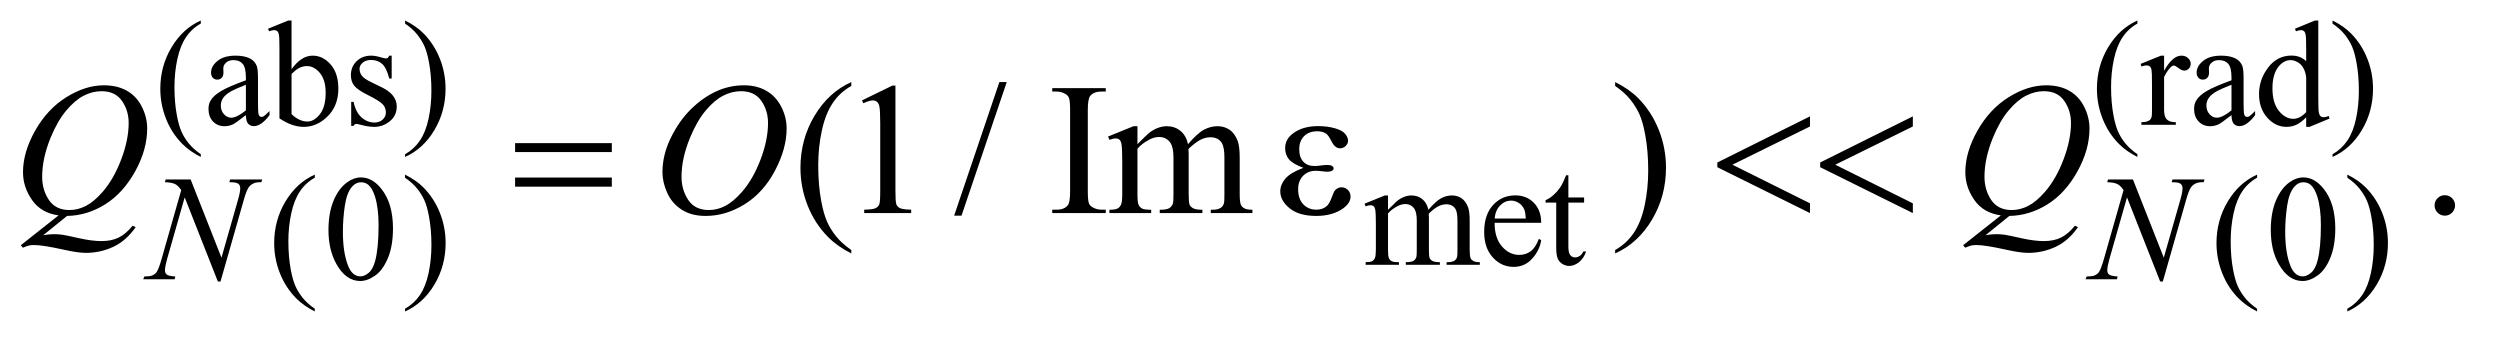
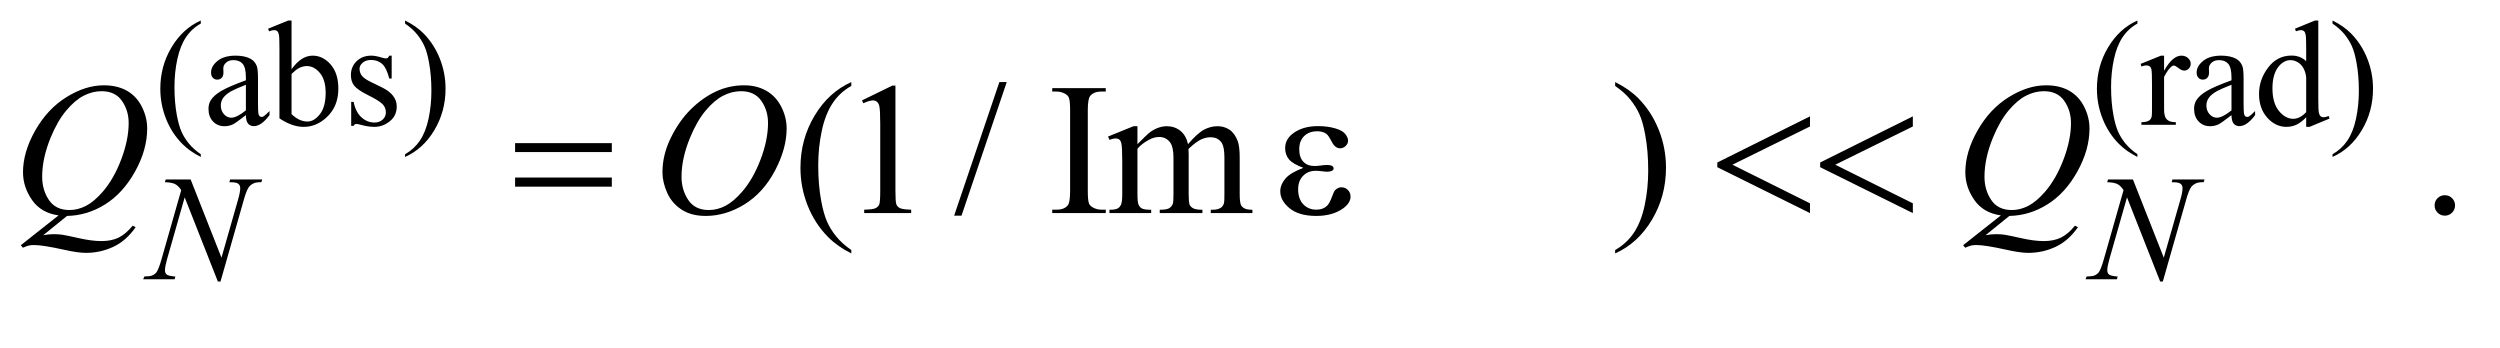
<svg xmlns="http://www.w3.org/2000/svg" stroke-dasharray="none" shape-rendering="auto" font-family="'Dialog'" text-rendering="auto" width="187" fill-opacity="1" color-interpolation="auto" color-rendering="auto" preserveAspectRatio="xMidYMid meet" font-size="12px" viewBox="0 0 187 26" fill="black" stroke="black" image-rendering="auto" stroke-miterlimit="10" stroke-linecap="square" stroke-linejoin="miter" font-style="normal" stroke-width="1" height="26" stroke-dashoffset="0" font-weight="normal" stroke-opacity="1">
  <defs id="genericDefs" />
  <g>
    <defs id="defs1">
      <clipPath clipPathUnits="userSpaceOnUse" id="clipPath1">
        <path d="M1.023 1.826 L119.333 1.826 L119.333 17.72 L1.023 17.72 L1.023 1.826 Z" />
      </clipPath>
      <clipPath clipPathUnits="userSpaceOnUse" id="clipPath2">
        <path d="M32.692 58.348 L32.692 566.136 L3812.558 566.136 L3812.558 58.348 Z" />
      </clipPath>
    </defs>
    <g transform="scale(1.576,1.576) translate(-1.023,-1.826) matrix(0.031,0,0,0.031,0,0)">
      <path d="M340.422 295.031 L340.422 299.188 Q323.469 290.656 312.125 279.203 Q295.953 262.922 287.195 240.797 Q278.438 218.672 278.438 194.859 Q278.438 160.047 295.617 131.352 Q312.797 102.656 340.422 90.297 L340.422 95.016 Q326.609 102.656 317.742 115.906 Q308.875 129.156 304.492 149.484 Q300.109 169.812 300.109 191.938 Q300.109 215.969 303.812 235.625 Q306.734 251.125 310.891 260.5 Q315.047 269.875 322.062 278.523 Q329.078 287.172 340.422 295.031 ZM409.469 235.172 Q393.641 247.422 389.594 249.328 Q383.531 252.141 376.688 252.141 Q366.016 252.141 359.109 244.836 Q352.203 237.531 352.203 225.625 Q352.203 218.109 355.562 212.609 Q360.172 204.969 371.57 198.227 Q382.969 191.484 409.469 181.828 L409.469 177.781 Q409.469 162.406 404.586 156.68 Q399.703 150.953 390.375 150.953 Q383.312 150.953 379.156 154.766 Q374.891 158.578 374.891 163.531 L375.109 170.031 Q375.109 175.203 372.469 178.008 Q369.828 180.812 365.562 180.812 Q361.406 180.812 358.766 177.898 Q356.125 174.984 356.125 169.922 Q356.125 160.266 366.008 152.18 Q375.891 144.094 393.75 144.094 Q407.453 144.094 416.219 148.703 Q422.844 152.188 425.984 159.594 Q428 164.422 428 179.359 L428 214.281 Q428 229 428.562 232.312 Q429.125 235.625 430.414 236.75 Q431.703 237.875 433.391 237.875 Q435.188 237.875 436.547 237.078 Q438.891 235.625 445.641 228.891 L445.641 235.172 Q433.062 252.016 421.609 252.016 Q416.094 252.016 412.844 248.203 Q409.594 244.391 409.469 235.172 ZM409.469 227.875 L409.469 188.688 Q392.516 195.422 387.578 198.234 Q378.703 203.172 374.883 208.562 Q371.062 213.953 371.062 220.344 Q371.062 228.438 375.891 233.773 Q380.719 239.109 387.016 239.109 Q395.547 239.109 409.469 227.875 ZM479.375 164.875 Q494.312 144.094 511.609 144.094 Q527.438 144.094 539.234 157.625 Q551.031 171.156 551.031 194.641 Q551.031 222.031 532.828 238.766 Q517.219 253.141 498.016 253.141 Q489.031 253.141 479.766 249.883 Q470.5 246.625 460.844 240.109 L460.844 133.547 Q460.844 116.016 460 111.977 Q459.156 107.938 457.359 106.477 Q455.562 105.016 452.875 105.016 Q449.734 105.016 445.016 106.812 L443.438 102.875 L474.328 90.297 L479.375 90.297 L479.375 164.875 ZM479.375 172.062 L479.375 233.609 Q485.109 239.219 491.227 242.086 Q497.344 244.953 503.75 244.953 Q513.969 244.953 522.781 233.719 Q531.594 222.484 531.594 201.031 Q531.594 181.266 522.781 170.656 Q513.969 160.047 502.734 160.047 Q496.781 160.047 490.828 163.078 Q486.344 165.328 479.375 172.062 ZM632.672 144.094 L632.672 179.141 L628.969 179.141 Q624.703 162.625 618.016 156.672 Q611.328 150.719 601 150.719 Q593.141 150.719 588.312 154.875 Q583.484 159.031 583.484 164.094 Q583.484 170.375 587.078 174.875 Q590.562 179.469 601.234 184.641 L617.625 192.609 Q640.422 203.734 640.422 221.922 Q640.422 235.969 629.812 244.555 Q619.203 253.141 606.062 253.141 Q596.625 253.141 584.5 249.781 Q580.781 248.656 578.422 248.656 Q575.844 248.656 574.391 251.578 L570.688 251.578 L570.688 214.844 L574.391 214.844 Q577.531 230.578 586.406 238.547 Q595.281 246.516 606.281 246.516 Q614.031 246.516 618.914 241.969 Q623.797 237.422 623.797 231.016 Q623.797 223.266 618.352 217.992 Q612.906 212.719 596.625 204.633 Q580.344 196.547 575.281 190.031 Q570.234 183.625 570.234 173.859 Q570.234 161.172 578.938 152.633 Q587.641 144.094 601.453 144.094 Q607.516 144.094 616.156 146.672 Q621.891 148.359 623.797 148.359 Q625.594 148.359 626.609 147.578 Q627.625 146.797 628.969 144.094 L632.672 144.094 ZM653.172 95.016 L653.172 90.297 Q670.234 98.719 681.578 110.188 Q697.641 126.578 706.398 148.648 Q715.156 170.719 715.156 194.641 Q715.156 229.453 698.031 258.148 Q680.906 286.844 653.172 299.188 L653.172 295.031 Q666.984 287.281 675.914 274.086 Q684.844 260.891 689.164 240.508 Q693.484 220.125 693.484 198 Q693.484 174.078 689.781 154.312 Q686.969 138.812 682.758 129.492 Q678.547 120.172 671.586 111.523 Q664.625 102.875 653.172 95.016 ZM3305.422 295.031 L3305.422 299.188 Q3288.469 290.656 3277.125 279.203 Q3260.953 262.922 3252.195 240.797 Q3243.438 218.672 3243.438 194.859 Q3243.438 160.047 3260.617 131.352 Q3277.797 102.656 3305.422 90.297 L3305.422 95.016 Q3291.609 102.656 3282.742 115.906 Q3273.875 129.156 3269.492 149.484 Q3265.109 169.812 3265.109 191.938 Q3265.109 215.969 3268.812 235.625 Q3271.734 251.125 3275.891 260.5 Q3280.047 269.875 3287.062 278.523 Q3294.078 287.172 3305.422 295.031 ZM3346.281 144.094 L3346.281 167.234 Q3359.203 144.094 3372.797 144.094 Q3378.969 144.094 3383.008 147.859 Q3387.047 151.625 3387.047 156.562 Q3387.047 160.938 3384.133 163.969 Q3381.219 167 3377.172 167 Q3373.234 167 3368.352 163.125 Q3363.469 159.25 3361.109 159.25 Q3359.094 159.25 3356.734 161.5 Q3351.672 166.109 3346.281 176.672 L3346.281 225.969 Q3346.281 234.5 3348.422 238.875 Q3349.875 241.906 3353.586 243.93 Q3357.297 245.953 3364.25 245.953 L3364.25 250 L3311.578 250 L3311.578 245.953 Q3319.438 245.953 3323.266 243.484 Q3326.078 241.688 3327.188 237.766 Q3327.75 235.844 3327.75 226.859 L3327.75 187 Q3327.75 169.031 3327.023 165.602 Q3326.297 162.172 3324.328 160.602 Q3322.359 159.031 3319.438 159.031 Q3315.969 159.031 3311.578 160.719 L3310.453 156.672 L3341.562 144.094 L3346.281 144.094 ZM3449.469 235.172 Q3433.641 247.422 3429.594 249.328 Q3423.531 252.141 3416.688 252.141 Q3406.016 252.141 3399.109 244.836 Q3392.203 237.531 3392.203 225.625 Q3392.203 218.109 3395.562 212.609 Q3400.172 204.969 3411.57 198.227 Q3422.969 191.484 3449.469 181.828 L3449.469 177.781 Q3449.469 162.406 3444.586 156.68 Q3439.703 150.953 3430.375 150.953 Q3423.312 150.953 3419.156 154.766 Q3414.891 158.578 3414.891 163.531 L3415.109 170.031 Q3415.109 175.203 3412.469 178.008 Q3409.828 180.812 3405.562 180.812 Q3401.406 180.812 3398.766 177.898 Q3396.125 174.984 3396.125 169.922 Q3396.125 160.266 3406.008 152.18 Q3415.891 144.094 3433.75 144.094 Q3447.453 144.094 3456.219 148.703 Q3462.844 152.188 3465.984 159.594 Q3468 164.422 3468 179.359 L3468 214.281 Q3468 229 3468.562 232.312 Q3469.125 235.625 3470.414 236.75 Q3471.703 237.875 3473.391 237.875 Q3475.188 237.875 3476.547 237.078 Q3478.891 235.625 3485.641 228.891 L3485.641 235.172 Q3473.062 252.016 3461.609 252.016 Q3456.094 252.016 3452.844 248.203 Q3449.594 244.391 3449.469 235.172 ZM3449.469 227.875 L3449.469 188.688 Q3432.516 195.422 3427.578 198.234 Q3418.703 203.172 3414.883 208.562 Q3411.062 213.953 3411.062 220.344 Q3411.062 228.438 3415.891 233.773 Q3420.719 239.109 3427.016 239.109 Q3435.547 239.109 3449.469 227.875 ZM3563.844 238.438 Q3556.328 246.297 3549.141 249.719 Q3541.953 253.141 3533.641 253.141 Q3516.797 253.141 3504.219 239.047 Q3491.641 224.953 3491.641 202.828 Q3491.641 180.703 3505.562 162.344 Q3519.484 143.984 3541.391 143.984 Q3554.984 143.984 3563.844 152.625 L3563.844 133.656 Q3563.844 116.016 3563.008 111.977 Q3562.172 107.938 3560.375 106.477 Q3558.578 105.016 3555.875 105.016 Q3552.953 105.016 3548.125 106.812 L3546.672 102.875 L3577.328 90.297 L3582.375 90.297 L3582.375 209.234 Q3582.375 227.312 3583.219 231.297 Q3584.062 235.281 3585.914 236.859 Q3587.766 238.438 3590.234 238.438 Q3593.266 238.438 3598.328 236.516 L3599.562 240.453 L3569.016 253.141 L3563.844 253.141 L3563.844 238.438 ZM3563.844 230.578 L3563.844 177.562 Q3563.172 169.922 3559.805 163.633 Q3556.438 157.344 3550.875 154.148 Q3545.312 150.953 3540.047 150.953 Q3530.156 150.953 3522.406 159.812 Q3512.188 171.5 3512.188 193.953 Q3512.188 216.641 3522.07 228.719 Q3531.953 240.797 3544.078 240.797 Q3554.297 240.797 3563.844 230.578 ZM3604.172 95.016 L3604.172 90.297 Q3621.234 98.719 3632.578 110.188 Q3648.641 126.578 3657.398 148.648 Q3666.156 170.719 3666.156 194.641 Q3666.156 229.453 3649.031 258.148 Q3631.906 286.844 3604.172 299.188 L3604.172 295.031 Q3617.984 287.281 3626.914 274.086 Q3635.844 260.891 3640.164 240.508 Q3644.484 220.125 3644.484 198 Q3644.484 174.078 3640.781 154.312 Q3637.969 138.812 3633.758 129.492 Q3629.547 120.172 3622.586 111.523 Q3615.625 102.875 3604.172 95.016 Z" stroke="none" clip-path="url(#clipPath2)" />
    </g>
    <g transform="matrix(0.049,0,0,0.049,-1.612,-2.878)">
-       <path d="M2151.734 379 Q2162.969 367.766 2164.984 366.078 Q2170.047 361.812 2175.883 359.453 Q2181.719 357.094 2187.453 357.094 Q2197.109 357.094 2204.07 362.711 Q2211.031 368.328 2213.391 379 Q2224.953 365.516 2232.93 361.305 Q2240.906 357.094 2249.328 357.094 Q2257.531 357.094 2263.875 361.305 Q2270.219 365.516 2273.922 375.062 Q2276.391 381.578 2276.391 395.5 L2276.391 439.75 Q2276.391 449.406 2277.859 453 Q2278.969 455.469 2282.008 457.211 Q2285.047 458.953 2291.891 458.953 L2291.891 463 L2241.125 463 L2241.125 458.953 L2243.266 458.953 Q2249.891 458.953 2253.594 456.375 Q2256.172 454.578 2257.297 450.641 Q2257.75 448.734 2257.75 439.75 L2257.75 395.5 Q2257.75 382.922 2254.719 377.766 Q2250.344 370.578 2240.688 370.578 Q2234.734 370.578 2228.727 373.555 Q2222.719 376.531 2214.172 384.609 L2213.953 385.844 L2214.172 390.672 L2214.172 439.75 Q2214.172 450.312 2215.352 452.891 Q2216.531 455.469 2219.789 457.211 Q2223.047 458.953 2230.906 458.953 L2230.906 463 L2178.906 463 L2178.906 458.953 Q2187.453 458.953 2190.648 456.93 Q2193.844 454.906 2195.078 450.875 Q2195.641 448.969 2195.641 439.75 L2195.641 395.5 Q2195.641 382.922 2191.938 377.422 Q2187 370.234 2178.125 370.234 Q2172.062 370.234 2166.109 373.5 Q2156.781 378.438 2151.734 384.609 L2151.734 439.75 Q2151.734 449.859 2153.141 452.891 Q2154.547 455.922 2157.297 457.438 Q2160.047 458.953 2168.469 458.953 L2168.469 463 L2117.594 463 L2117.594 458.953 Q2124.672 458.953 2127.477 457.438 Q2130.281 455.922 2131.742 452.609 Q2133.203 449.297 2133.203 439.75 L2133.203 400.453 Q2133.203 383.484 2132.188 378.547 Q2131.406 374.844 2129.719 373.438 Q2128.031 372.031 2125.125 372.031 Q2121.969 372.031 2117.594 373.719 L2115.906 369.672 L2146.906 357.094 L2151.734 357.094 L2151.734 379 ZM2314.484 398.875 Q2314.375 421.781 2325.594 434.812 Q2336.828 447.844 2352 447.844 Q2362.094 447.844 2369.562 442.281 Q2377.031 436.719 2382.094 423.25 L2385.578 425.484 Q2383.219 440.875 2371.875 453.508 Q2360.531 466.141 2343.453 466.141 Q2324.922 466.141 2311.727 451.711 Q2298.531 437.281 2298.531 412.906 Q2298.531 386.516 2312.062 371.75 Q2325.594 356.984 2346.047 356.984 Q2363.328 356.984 2374.453 368.383 Q2385.578 379.781 2385.578 398.875 L2314.484 398.875 ZM2314.484 392.359 L2362.094 392.359 Q2361.531 382.484 2359.734 378.438 Q2356.938 372.141 2351.375 368.547 Q2345.812 364.953 2339.75 364.953 Q2330.438 364.953 2323.078 372.195 Q2315.719 379.438 2314.484 392.359 ZM2427.062 326.328 L2427.062 360.125 L2451.094 360.125 L2451.094 367.984 L2427.062 367.984 L2427.062 434.703 Q2427.062 444.688 2429.922 448.172 Q2432.781 451.656 2437.281 451.656 Q2440.984 451.656 2444.469 449.352 Q2447.953 447.047 2449.859 442.562 L2454.234 442.562 Q2450.312 453.562 2443.125 459.125 Q2435.938 464.688 2428.297 464.688 Q2423.125 464.688 2418.188 461.82 Q2413.25 458.953 2410.891 453.617 Q2408.531 448.281 2408.531 437.172 L2408.531 367.984 L2392.25 367.984 L2392.25 364.281 Q2398.422 361.812 2404.883 355.914 Q2411.344 350.016 2416.391 341.938 Q2418.969 337.672 2423.578 326.328 L2427.062 326.328 Z" stroke="none" clip-path="url(#clipPath2)" />
-     </g>
+       </g>
    <g transform="matrix(0.049,0,0,0.049,-1.612,-2.878)">
-       <path d="M513.422 530.031 L513.422 534.188 Q496.469 525.656 485.125 514.203 Q468.953 497.922 460.195 475.797 Q451.438 453.672 451.438 429.859 Q451.438 395.047 468.617 366.352 Q485.797 337.656 513.422 325.297 L513.422 330.016 Q499.609 337.656 490.742 350.906 Q481.875 364.156 477.492 384.484 Q473.109 404.812 473.109 426.938 Q473.109 450.969 476.812 470.625 Q479.734 486.125 483.891 495.5 Q488.047 504.875 495.062 513.523 Q502.078 522.172 513.422 530.031 ZM534.312 409.75 Q534.312 383.703 542.172 364.891 Q550.031 346.078 563.062 336.875 Q573.172 329.562 583.953 329.562 Q601.469 329.562 615.391 347.422 Q632.797 369.547 632.797 407.391 Q632.797 433.906 625.164 452.438 Q617.531 470.969 605.68 479.336 Q593.828 487.703 582.828 487.703 Q561.047 487.703 546.547 461.984 Q534.312 440.297 534.312 409.75 ZM556.328 412.562 Q556.328 444.016 564.078 463.891 Q570.469 480.625 583.156 480.625 Q589.234 480.625 595.742 475.172 Q602.25 469.719 605.625 456.922 Q610.797 437.609 610.797 402.453 Q610.797 376.406 605.406 359 Q601.359 346.078 594.953 340.688 Q590.344 336.984 583.844 336.984 Q576.203 336.984 570.25 343.828 Q562.156 353.156 559.242 373.148 Q556.328 393.141 556.328 412.562 ZM651.172 330.016 L651.172 325.297 Q668.234 333.719 679.578 345.188 Q695.641 361.578 704.398 383.648 Q713.156 405.719 713.156 429.641 Q713.156 464.453 696.031 493.148 Q678.906 521.844 651.172 534.188 L651.172 530.031 Q664.984 522.281 673.914 509.086 Q682.844 495.891 687.164 475.508 Q691.484 455.125 691.484 433 Q691.484 409.078 687.781 389.312 Q684.969 373.812 680.758 364.492 Q676.547 355.172 669.586 346.523 Q662.625 337.875 651.172 330.016 ZM3478.422 530.031 L3478.422 534.188 Q3461.469 525.656 3450.125 514.203 Q3433.953 497.922 3425.195 475.797 Q3416.438 453.672 3416.438 429.859 Q3416.438 395.047 3433.617 366.352 Q3450.797 337.656 3478.422 325.297 L3478.422 330.016 Q3464.609 337.656 3455.742 350.906 Q3446.875 364.156 3442.492 384.484 Q3438.109 404.812 3438.109 426.938 Q3438.109 450.969 3441.812 470.625 Q3444.734 486.125 3448.891 495.5 Q3453.047 504.875 3460.062 513.523 Q3467.078 522.172 3478.422 530.031 ZM3499.312 409.75 Q3499.312 383.703 3507.172 364.891 Q3515.031 346.078 3528.062 336.875 Q3538.172 329.562 3548.953 329.562 Q3566.469 329.562 3580.391 347.422 Q3597.797 369.547 3597.797 407.391 Q3597.797 433.906 3590.164 452.438 Q3582.531 470.969 3570.68 479.336 Q3558.828 487.703 3547.828 487.703 Q3526.047 487.703 3511.547 461.984 Q3499.312 440.297 3499.312 409.75 ZM3521.328 412.562 Q3521.328 444.016 3529.078 463.891 Q3535.469 480.625 3548.156 480.625 Q3554.234 480.625 3560.742 475.172 Q3567.25 469.719 3570.625 456.922 Q3575.797 437.609 3575.797 402.453 Q3575.797 376.406 3570.406 359 Q3566.359 346.078 3559.953 340.688 Q3555.344 336.984 3548.844 336.984 Q3541.203 336.984 3535.25 343.828 Q3527.156 353.156 3524.242 373.148 Q3521.328 393.141 3521.328 412.562 ZM3616.172 330.016 L3616.172 325.297 Q3633.234 333.719 3644.578 345.188 Q3660.641 361.578 3669.398 383.648 Q3678.156 405.719 3678.156 429.641 Q3678.156 464.453 3661.031 493.148 Q3643.906 521.844 3616.172 534.188 L3616.172 530.031 Q3629.984 522.281 3638.914 509.086 Q3647.844 495.891 3652.164 475.508 Q3656.484 455.125 3656.484 433 Q3656.484 409.078 3652.781 389.312 Q3649.969 373.812 3645.758 364.492 Q3641.547 355.172 3634.586 346.523 Q3627.625 337.875 3616.172 330.016 Z" stroke="none" clip-path="url(#clipPath2)" />
-     </g>
+       </g>
    <g transform="matrix(0.049,0,0,0.049,-1.612,-2.878)">
      <path d="M1332.438 440.391 L1332.438 445.594 Q1311.203 434.906 1297 420.562 Q1276.75 400.172 1265.781 372.469 Q1254.812 344.766 1254.812 314.953 Q1254.812 271.359 1276.328 235.43 Q1297.844 199.5 1332.438 184.031 L1332.438 189.938 Q1315.141 199.5 1304.031 216.094 Q1292.922 232.688 1287.438 258.141 Q1281.953 283.594 1281.953 311.297 Q1281.953 341.391 1286.594 366 Q1290.25 385.406 1295.453 397.148 Q1300.656 408.891 1309.445 419.719 Q1318.234 430.547 1332.438 440.391 ZM1348.75 212.016 L1395.156 189.375 L1399.797 189.375 L1399.797 350.391 Q1399.797 366.422 1401.133 370.359 Q1402.469 374.297 1406.688 376.406 Q1410.906 378.516 1423.844 378.797 L1423.844 384 L1352.125 384 L1352.125 378.797 Q1365.625 378.516 1369.562 376.477 Q1373.5 374.438 1375.047 370.992 Q1376.594 367.547 1376.594 350.391 L1376.594 247.453 Q1376.594 226.641 1375.188 220.734 Q1374.203 216.234 1371.602 214.125 Q1369 212.016 1365.344 212.016 Q1360.141 212.016 1350.859 216.375 L1348.75 212.016 ZM1569.719 184.031 L1500.672 387.938 L1489.422 387.938 L1558.469 184.031 L1569.719 184.031 ZM1720.875 378.797 L1720.875 384 L1639.172 384 L1639.172 378.797 L1645.922 378.797 Q1657.734 378.797 1663.078 371.906 Q1666.453 367.406 1666.453 350.25 L1666.453 227.062 Q1666.453 212.578 1664.625 207.938 Q1663.219 204.422 1658.859 201.891 Q1652.672 198.516 1645.922 198.516 L1639.172 198.516 L1639.172 193.312 L1720.875 193.312 L1720.875 198.516 L1713.984 198.516 Q1702.312 198.516 1696.969 205.406 Q1693.453 209.906 1693.453 227.062 L1693.453 350.25 Q1693.453 364.734 1695.281 369.375 Q1696.688 372.891 1701.188 375.422 Q1707.234 378.797 1713.984 378.797 L1720.875 378.797 ZM1769.25 278.812 Q1783.312 264.75 1785.844 262.641 Q1792.172 257.297 1799.484 254.344 Q1806.797 251.391 1813.969 251.391 Q1826.062 251.391 1834.781 258.422 Q1843.5 265.453 1846.453 278.812 Q1860.938 261.938 1870.922 256.664 Q1880.906 251.391 1891.453 251.391 Q1901.719 251.391 1909.664 256.664 Q1917.609 261.938 1922.25 273.891 Q1925.344 282.047 1925.344 299.484 L1925.344 354.891 Q1925.344 366.984 1927.172 371.484 Q1928.578 374.578 1932.375 376.758 Q1936.172 378.938 1944.75 378.938 L1944.75 384 L1881.188 384 L1881.188 378.938 L1883.859 378.938 Q1892.156 378.938 1896.797 375.703 Q1900.031 373.453 1901.438 368.531 Q1902 366.141 1902 354.891 L1902 299.484 Q1902 283.734 1898.203 277.266 Q1892.719 268.266 1880.625 268.266 Q1873.172 268.266 1865.648 271.992 Q1858.125 275.719 1847.438 285.844 L1847.156 287.391 L1847.438 293.438 L1847.438 354.891 Q1847.438 368.109 1848.914 371.344 Q1850.391 374.578 1854.469 376.758 Q1858.547 378.938 1868.391 378.938 L1868.391 384 L1803.281 384 L1803.281 378.938 Q1813.969 378.938 1817.977 376.406 Q1821.984 373.875 1823.531 368.812 Q1824.234 366.422 1824.234 354.891 L1824.234 299.484 Q1824.234 283.734 1819.594 276.844 Q1813.406 267.844 1802.297 267.844 Q1794.703 267.844 1787.25 271.922 Q1775.578 278.109 1769.25 285.844 L1769.25 354.891 Q1769.25 367.547 1771.008 371.344 Q1772.766 375.141 1776.211 377.039 Q1779.656 378.938 1790.203 378.938 L1790.203 384 L1726.5 384 L1726.5 378.938 Q1735.359 378.938 1738.875 377.039 Q1742.391 375.141 1744.219 370.992 Q1746.047 366.844 1746.047 354.891 L1746.047 305.672 Q1746.047 284.438 1744.781 278.25 Q1743.797 273.609 1741.688 271.852 Q1739.578 270.094 1735.922 270.094 Q1731.984 270.094 1726.5 272.203 L1724.391 267.141 L1763.203 251.391 L1769.25 251.391 L1769.25 278.812 ZM2498.469 189.938 L2498.469 184.031 Q2519.844 194.578 2534.047 208.922 Q2554.156 229.453 2565.125 257.086 Q2576.094 284.719 2576.094 314.672 Q2576.094 358.266 2554.648 394.195 Q2533.203 430.125 2498.469 445.594 L2498.469 440.391 Q2515.766 430.688 2526.945 414.164 Q2538.125 397.641 2543.539 372.117 Q2548.953 346.594 2548.953 318.891 Q2548.953 288.938 2544.312 264.188 Q2540.797 244.781 2535.523 233.109 Q2530.25 221.438 2521.531 210.609 Q2512.812 199.781 2498.469 189.938 ZM3765 356.719 Q3771.609 356.719 3776.109 361.289 Q3780.609 365.859 3780.609 372.328 Q3780.609 378.797 3776.039 383.367 Q3771.469 387.938 3765 387.938 Q3758.531 387.938 3753.961 383.367 Q3749.391 378.797 3749.391 372.328 Q3749.391 365.719 3753.961 361.219 Q3758.531 356.719 3765 356.719 Z" stroke="none" clip-path="url(#clipPath2)" />
    </g>
    <g transform="matrix(0.049,0,0,0.049,-1.612,-2.878)">
      <path d="M323.922 332.719 L370.984 452.094 L396.469 362.922 Q399.609 351.922 399.609 345.859 Q399.609 341.703 396.695 339.344 Q393.781 336.984 385.797 336.984 Q384.453 336.984 383 336.875 L384.234 332.719 L433.203 332.719 L431.844 336.875 Q424.219 336.75 420.5 338.438 Q415.234 340.797 412.641 344.5 Q409.047 349.781 405.344 362.922 L369.516 488.484 L365.469 488.484 L314.828 360 L287.766 454.906 Q284.734 465.688 284.734 471.406 Q284.734 475.672 287.484 477.867 Q290.234 480.062 300.562 480.844 L299.438 485 L251.594 485 L253.172 480.844 Q262.156 480.625 265.188 479.266 Q269.797 477.25 272.031 474 Q275.297 469.047 279.344 454.906 L309.547 349 Q305.172 342.266 300.172 339.734 Q295.172 337.203 284.609 336.875 L285.859 332.719 L323.922 332.719 ZM3288.922 332.719 L3335.984 452.094 L3361.469 362.922 Q3364.609 351.922 3364.609 345.859 Q3364.609 341.703 3361.695 339.344 Q3358.781 336.984 3350.797 336.984 Q3349.453 336.984 3348 336.875 L3349.234 332.719 L3398.203 332.719 L3396.844 336.875 Q3389.219 336.75 3385.5 338.438 Q3380.234 340.797 3377.641 344.5 Q3374.047 349.781 3370.344 362.922 L3334.516 488.484 L3330.469 488.484 L3279.828 360 L3252.766 454.906 Q3249.734 465.688 3249.734 471.406 Q3249.734 475.672 3252.484 477.867 Q3255.234 480.062 3265.562 480.844 L3264.438 485 L3216.594 485 L3218.172 480.844 Q3227.156 480.625 3230.188 479.266 Q3234.797 477.25 3237.031 474 Q3240.297 469.047 3244.344 454.906 L3274.547 349 Q3270.172 342.266 3265.172 339.734 Q3260.172 337.203 3249.609 336.875 L3250.859 332.719 L3288.922 332.719 Z" stroke="none" clip-path="url(#clipPath2)" />
    </g>
    <g transform="matrix(0.049,0,0,0.049,-1.612,-2.878)">
      <path d="M135.234 388.359 L98.953 417.75 Q107.531 416.203 114.844 416.203 Q121.875 416.203 127.852 417.047 Q133.828 417.891 153.445 422.32 Q173.062 426.75 187.688 426.75 Q203.297 426.75 214.195 421.336 Q225.094 415.922 235.359 403.266 L240 405.516 Q225.516 426.328 205.828 435.539 Q186.141 444.75 164.062 444.75 Q151.828 444.75 130.594 439.969 Q98.109 432.797 85.172 432.797 Q80.25 432.797 77.156 433.5 Q74.062 434.203 67.875 436.875 L64.641 433.078 L122.297 387.516 Q95.578 383.859 81.797 364.031 Q68.016 344.203 68.016 321.703 Q68.016 290.906 86.648 258 Q105.281 225.094 134.32 207.023 Q163.359 188.953 191.344 188.953 Q212.156 188.953 226.852 197.391 Q241.547 205.828 249.562 221.93 Q257.578 238.031 257.578 254.906 Q257.578 287.25 239.156 320.438 Q220.734 353.625 193.383 370.711 Q166.031 387.797 135.234 388.359 ZM187.969 197.953 Q173.906 197.953 160.477 204.914 Q147.047 211.875 133.828 227.695 Q120.609 243.516 110.062 269.109 Q97.266 300.609 97.266 328.594 Q97.266 348.562 107.531 363.961 Q117.797 379.359 139.031 379.359 Q151.688 379.359 164.062 373.031 Q176.438 366.703 189.656 351.516 Q206.531 332.109 217.922 302.156 Q229.312 272.203 229.312 246.469 Q229.312 227.484 219.047 212.719 Q208.781 197.953 187.969 197.953 ZM1168.891 188.953 Q1187.875 188.953 1202.5 197.18 Q1217.125 205.406 1225.422 221.508 Q1233.719 237.609 1233.719 254.906 Q1233.719 285.562 1215.93 319.242 Q1198.141 352.922 1169.453 370.641 Q1140.766 388.359 1110.109 388.359 Q1088.031 388.359 1073.195 378.586 Q1058.359 368.812 1051.258 352.781 Q1044.156 336.75 1044.156 321.703 Q1044.156 294.984 1057.023 268.898 Q1069.891 242.812 1087.75 225.305 Q1105.609 207.797 1125.859 198.375 Q1146.109 188.953 1168.891 188.953 ZM1164.109 197.953 Q1150.047 197.953 1136.617 204.914 Q1123.188 211.875 1109.969 227.695 Q1096.75 243.516 1086.203 269.109 Q1073.266 300.609 1073.266 328.594 Q1073.266 348.562 1083.531 363.961 Q1093.797 379.359 1115.031 379.359 Q1127.828 379.359 1140.133 373.031 Q1152.438 366.703 1165.797 351.375 Q1182.531 332.109 1193.922 302.227 Q1205.312 272.344 1205.312 246.469 Q1205.312 227.344 1195.047 212.648 Q1184.781 197.953 1164.109 197.953 ZM3100.234 388.359 L3063.953 417.75 Q3072.531 416.203 3079.844 416.203 Q3086.875 416.203 3092.852 417.047 Q3098.828 417.891 3118.445 422.32 Q3138.062 426.75 3152.688 426.75 Q3168.297 426.75 3179.195 421.336 Q3190.094 415.922 3200.359 403.266 L3205 405.516 Q3190.516 426.328 3170.828 435.539 Q3151.141 444.75 3129.062 444.75 Q3116.828 444.75 3095.594 439.969 Q3063.109 432.797 3050.172 432.797 Q3045.25 432.797 3042.156 433.5 Q3039.062 434.203 3032.875 436.875 L3029.641 433.078 L3087.297 387.516 Q3060.578 383.859 3046.797 364.031 Q3033.016 344.203 3033.016 321.703 Q3033.016 290.906 3051.648 258 Q3070.281 225.094 3099.32 207.023 Q3128.359 188.953 3156.344 188.953 Q3177.156 188.953 3191.852 197.391 Q3206.547 205.828 3214.562 221.93 Q3222.578 238.031 3222.578 254.906 Q3222.578 287.25 3204.156 320.438 Q3185.734 353.625 3158.383 370.711 Q3131.031 387.797 3100.234 388.359 ZM3152.969 197.953 Q3138.906 197.953 3125.477 204.914 Q3112.047 211.875 3098.828 227.695 Q3085.609 243.516 3075.062 269.109 Q3062.266 300.609 3062.266 328.594 Q3062.266 348.562 3072.531 363.961 Q3082.797 379.359 3104.031 379.359 Q3116.688 379.359 3129.062 373.031 Q3141.438 366.703 3154.656 351.516 Q3171.531 332.109 3182.922 302.156 Q3194.312 272.203 3194.312 246.469 Q3194.312 227.484 3184.047 212.719 Q3173.781 197.953 3152.969 197.953 Z" stroke="none" clip-path="url(#clipPath2)" />
    </g>
    <g transform="matrix(0.049,0,0,0.049,-1.612,-2.878)">
      <path d="M819.203 277.266 L966.859 277.266 L966.859 290.906 L819.203 290.906 L819.203 277.266 ZM819.203 329.719 L966.859 329.719 L966.859 343.641 L819.203 343.641 L819.203 329.719 ZM2022.562 314.953 Q2005.969 308.766 2000.344 301.734 Q1994.719 294.703 1994.719 285 Q1994.719 271.922 2005.688 263.203 Q2020.594 251.25 2044.922 251.25 Q2059.406 251.25 2070.938 254.625 Q2082.469 258 2086.617 263.414 Q2090.766 268.828 2090.766 273.609 Q2090.766 277.969 2087.109 281.555 Q2083.453 285.141 2078.672 285.141 Q2070.938 285.141 2065.805 275.086 Q2060.672 265.031 2057.297 262.781 Q2051.812 259.125 2043.797 259.125 Q2031.141 259.125 2023.688 266.508 Q2016.234 273.891 2016.234 286.547 Q2016.234 298.922 2022.422 305.531 Q2028.609 312.141 2039.438 312.141 Q2043.094 312.141 2047.453 311.578 Q2054.344 310.594 2058.281 310.594 Q2064.328 310.594 2066.508 312.141 Q2068.688 313.688 2068.688 315.797 Q2068.688 317.906 2066.859 319.031 Q2064.328 320.859 2058 320.859 Q2056.594 320.859 2053.359 320.438 Q2046.047 319.453 2041.406 319.453 Q2029.594 319.453 2022.07 327.188 Q2014.547 334.922 2014.547 347.578 Q2014.547 362.344 2022.352 370.57 Q2030.156 378.797 2042.531 378.797 Q2052.516 378.797 2058.844 372.75 Q2062.5 369.234 2066.578 358.125 Q2069.25 350.812 2070.938 349.125 Q2075.438 344.625 2080.5 344.625 Q2086.406 344.625 2090.484 348.703 Q2094.562 352.781 2094.562 358.828 Q2094.562 368.531 2083.453 376.688 Q2067.281 388.359 2042.25 388.359 Q2015.812 388.359 2001.539 376.688 Q1987.266 365.016 1987.266 350.812 Q1987.266 340.688 1994.93 331.547 Q2002.594 322.406 2022.562 314.953 ZM2795.906 236.344 L2795.906 251.812 L2677.5 310.172 L2795.906 369.094 L2795.906 384 L2654.438 313.969 L2654.438 306.797 L2795.906 236.344 ZM2952.906 236.344 L2952.906 251.812 L2834.5 310.172 L2952.906 369.094 L2952.906 384 L2811.438 313.969 L2811.438 306.797 L2952.906 236.344 Z" stroke="none" clip-path="url(#clipPath2)" />
    </g>
  </g>
</svg>